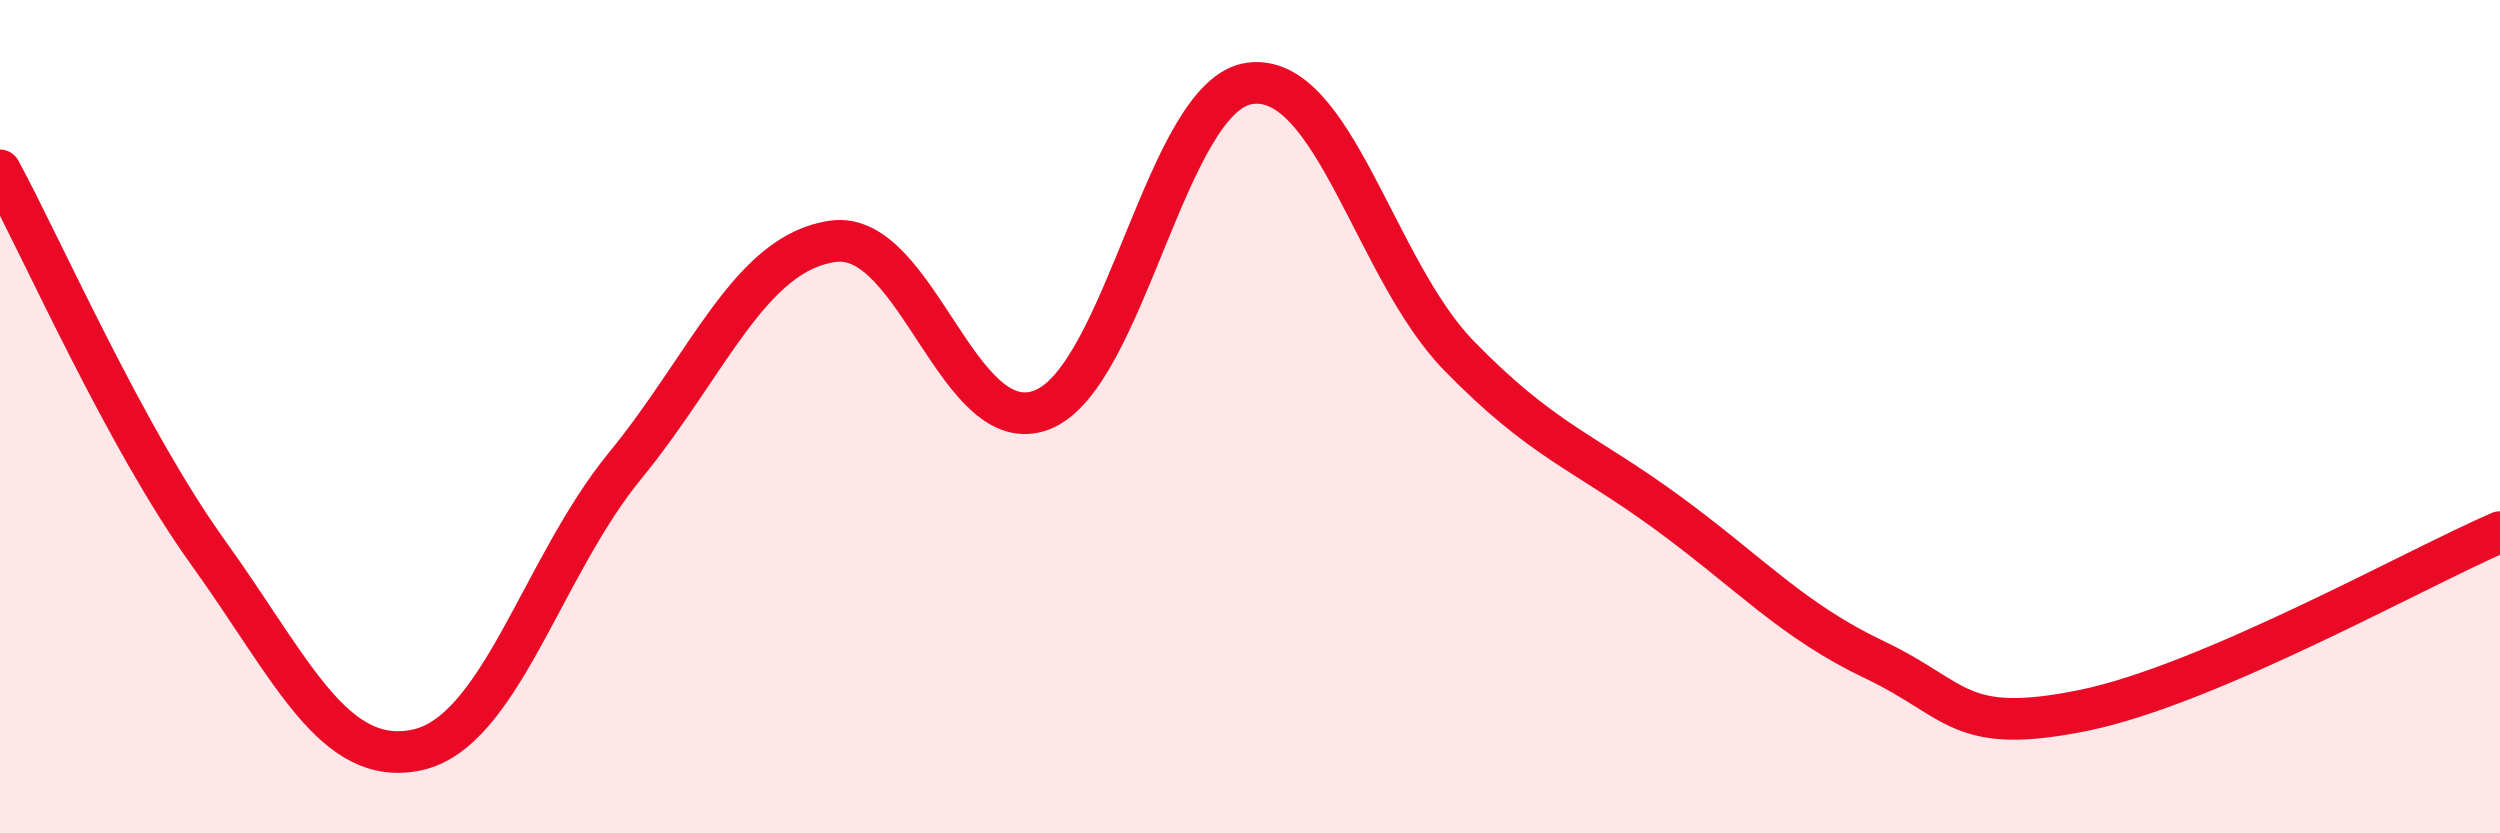
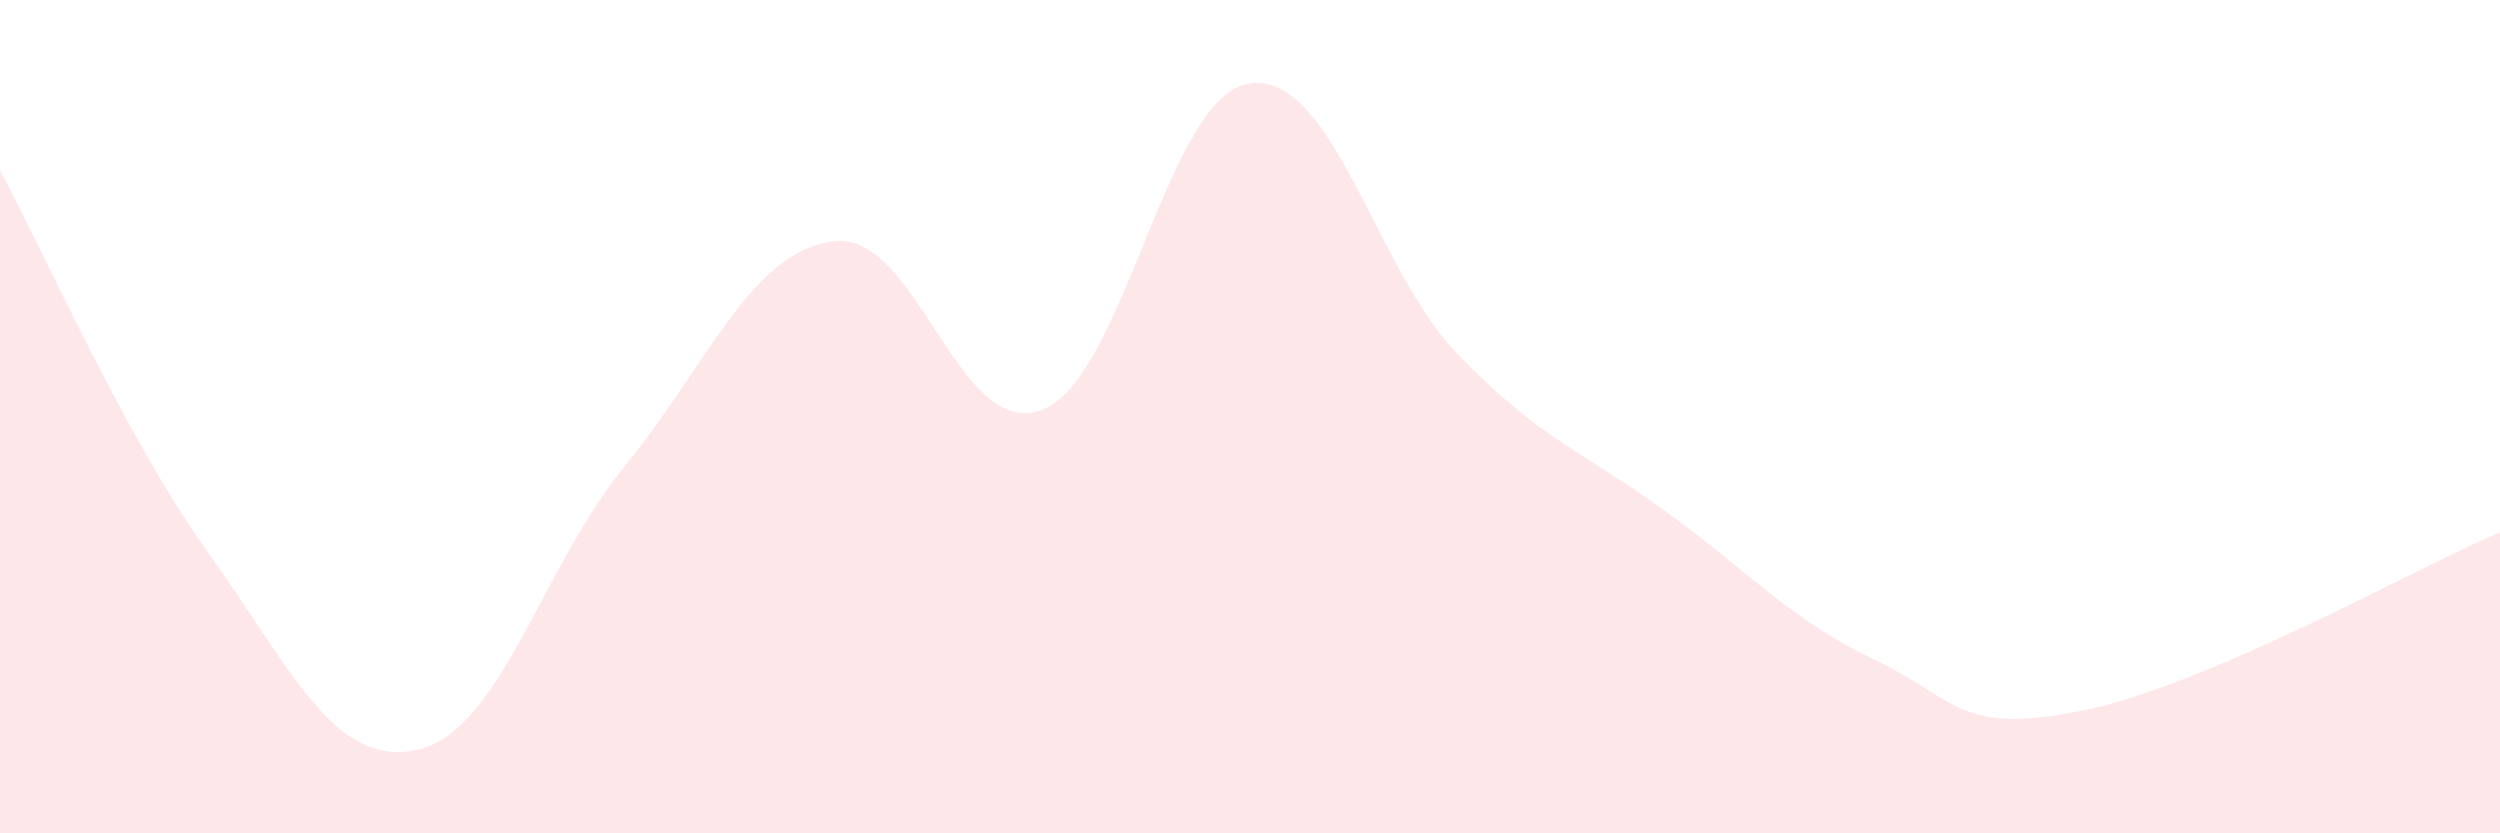
<svg xmlns="http://www.w3.org/2000/svg" width="60" height="20" viewBox="0 0 60 20">
  <path d="M 0,4.09 C 1,5.93 3,10.49 5,13.27 C 7,16.05 8,18.42 10,18 C 12,17.58 13,13.62 15,11.18 C 17,8.74 18,6.06 20,5.79 C 22,5.52 23,10.6 25,9.84 C 27,9.08 28,2.26 30,2 C 32,1.74 33,6.46 35,8.52 C 37,10.58 38,10.83 40,12.29 C 42,13.75 43,14.89 45,15.84 C 47,16.79 47,17.66 50,17.05 C 53,16.44 58,13.63 60,12.77L60 20L0 20Z" fill="#EB0A25" opacity="0.1" stroke-linecap="round" stroke-linejoin="round" />
-   <path d="M 0,4.09 C 1,5.93 3,10.49 5,13.27 C 7,16.05 8,18.42 10,18 C 12,17.58 13,13.62 15,11.18 C 17,8.74 18,6.06 20,5.79 C 22,5.52 23,10.6 25,9.84 C 27,9.08 28,2.26 30,2 C 32,1.74 33,6.46 35,8.52 C 37,10.58 38,10.83 40,12.29 C 42,13.75 43,14.89 45,15.84 C 47,16.79 47,17.66 50,17.05 C 53,16.44 58,13.63 60,12.77" stroke="#EB0A25" stroke-width="1" fill="none" stroke-linecap="round" stroke-linejoin="round" />
</svg>